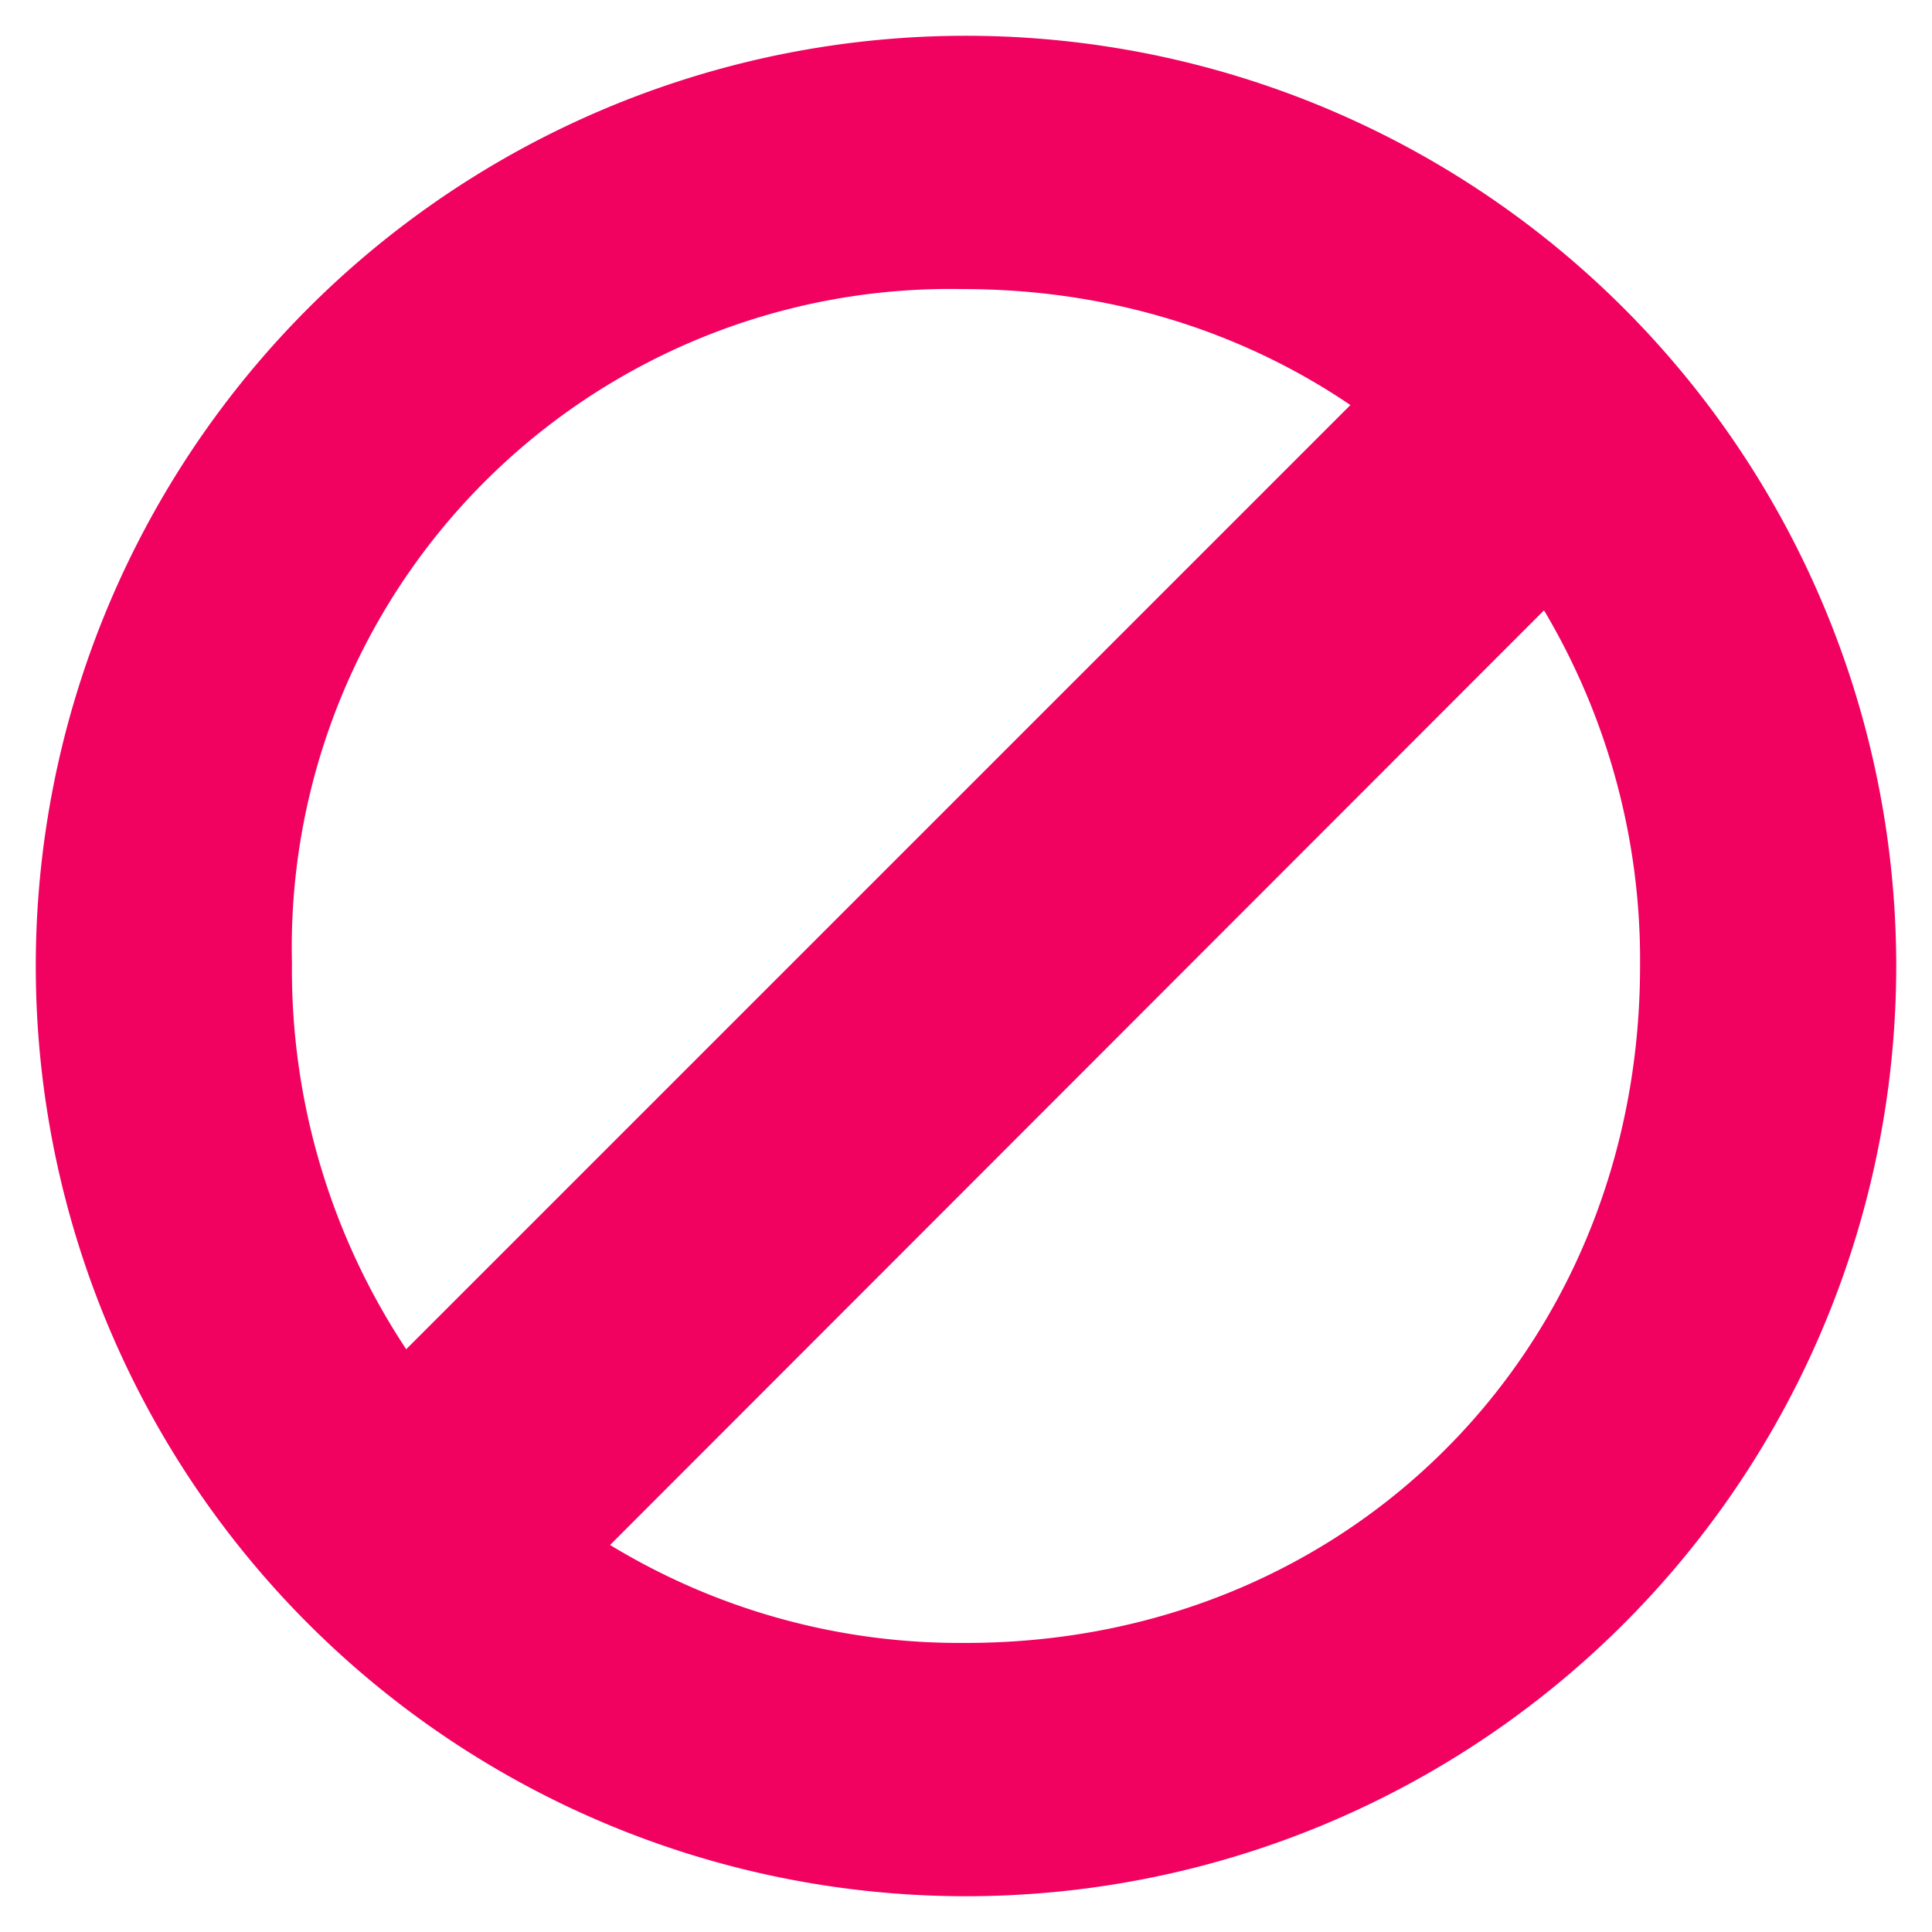
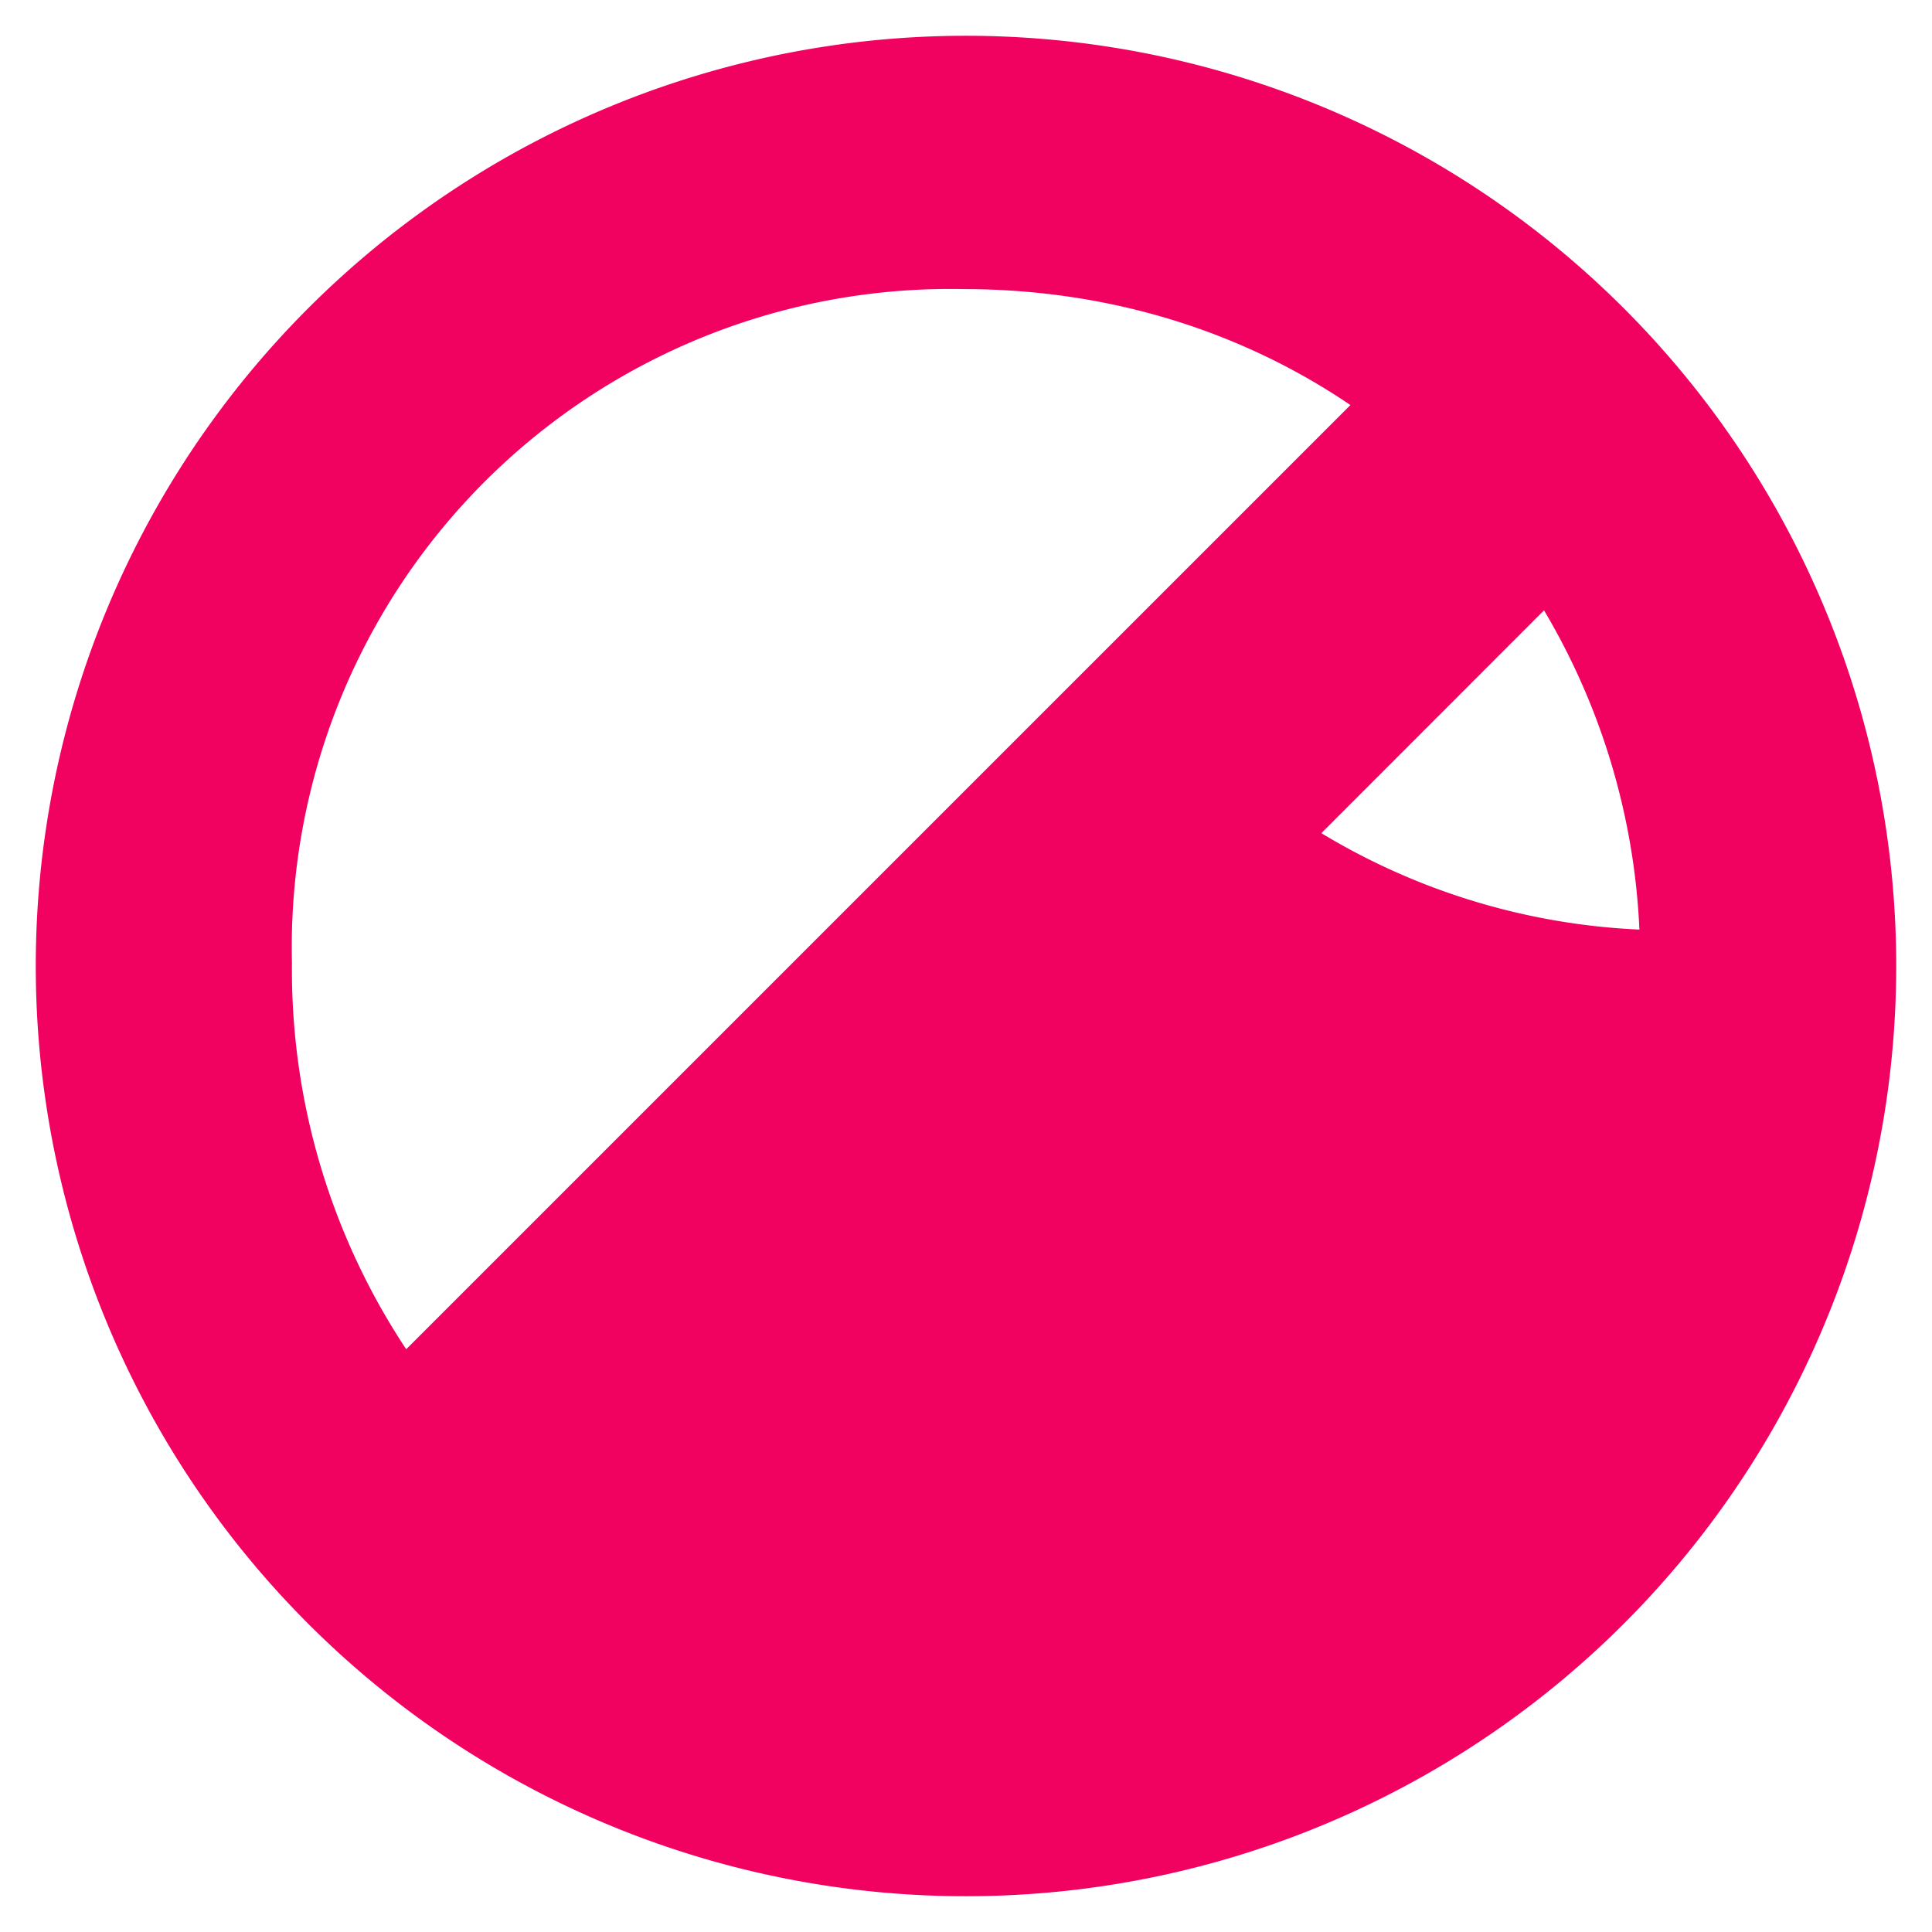
<svg xmlns="http://www.w3.org/2000/svg" width="27" height="27">
-   <path d="M19.64 5.6l-.08.08L6 19.24c-.16.16-.27.3-.35.44a10.1 10.1 0 0 1-2.07-6.22 9.7 9.7 0 0 1 9.88-9.92c2.37 0 4.5.76 6.18 2.06zM7.7 21.64c.12-.07.25-.18.39-.32L21.64 7.76l.02-.03a10.06 10.06 0 0 1 1.76 5.77c0 5.63-4.29 9.96-9.92 9.96a9.9 9.9 0 0 1-5.81-1.82zM1 13.5a12.5 12.5 0 1 0 25 0 12.5 12.5 0 0 0-25 0z" stroke="#f10260" fill="#f10260" fill-rule="evenodd" />
+   <path d="M19.64 5.6l-.08.08L6 19.24c-.16.16-.27.3-.35.44a10.1 10.1 0 0 1-2.07-6.22 9.7 9.7 0 0 1 9.88-9.92c2.37 0 4.5.76 6.18 2.06zM7.7 21.64c.12-.07.25-.18.39-.32L21.64 7.76l.02-.03a10.06 10.06 0 0 1 1.76 5.77a9.9 9.9 0 0 1-5.81-1.82zM1 13.5a12.5 12.5 0 1 0 25 0 12.5 12.5 0 0 0-25 0z" stroke="#f10260" fill="#f10260" fill-rule="evenodd" />
</svg>